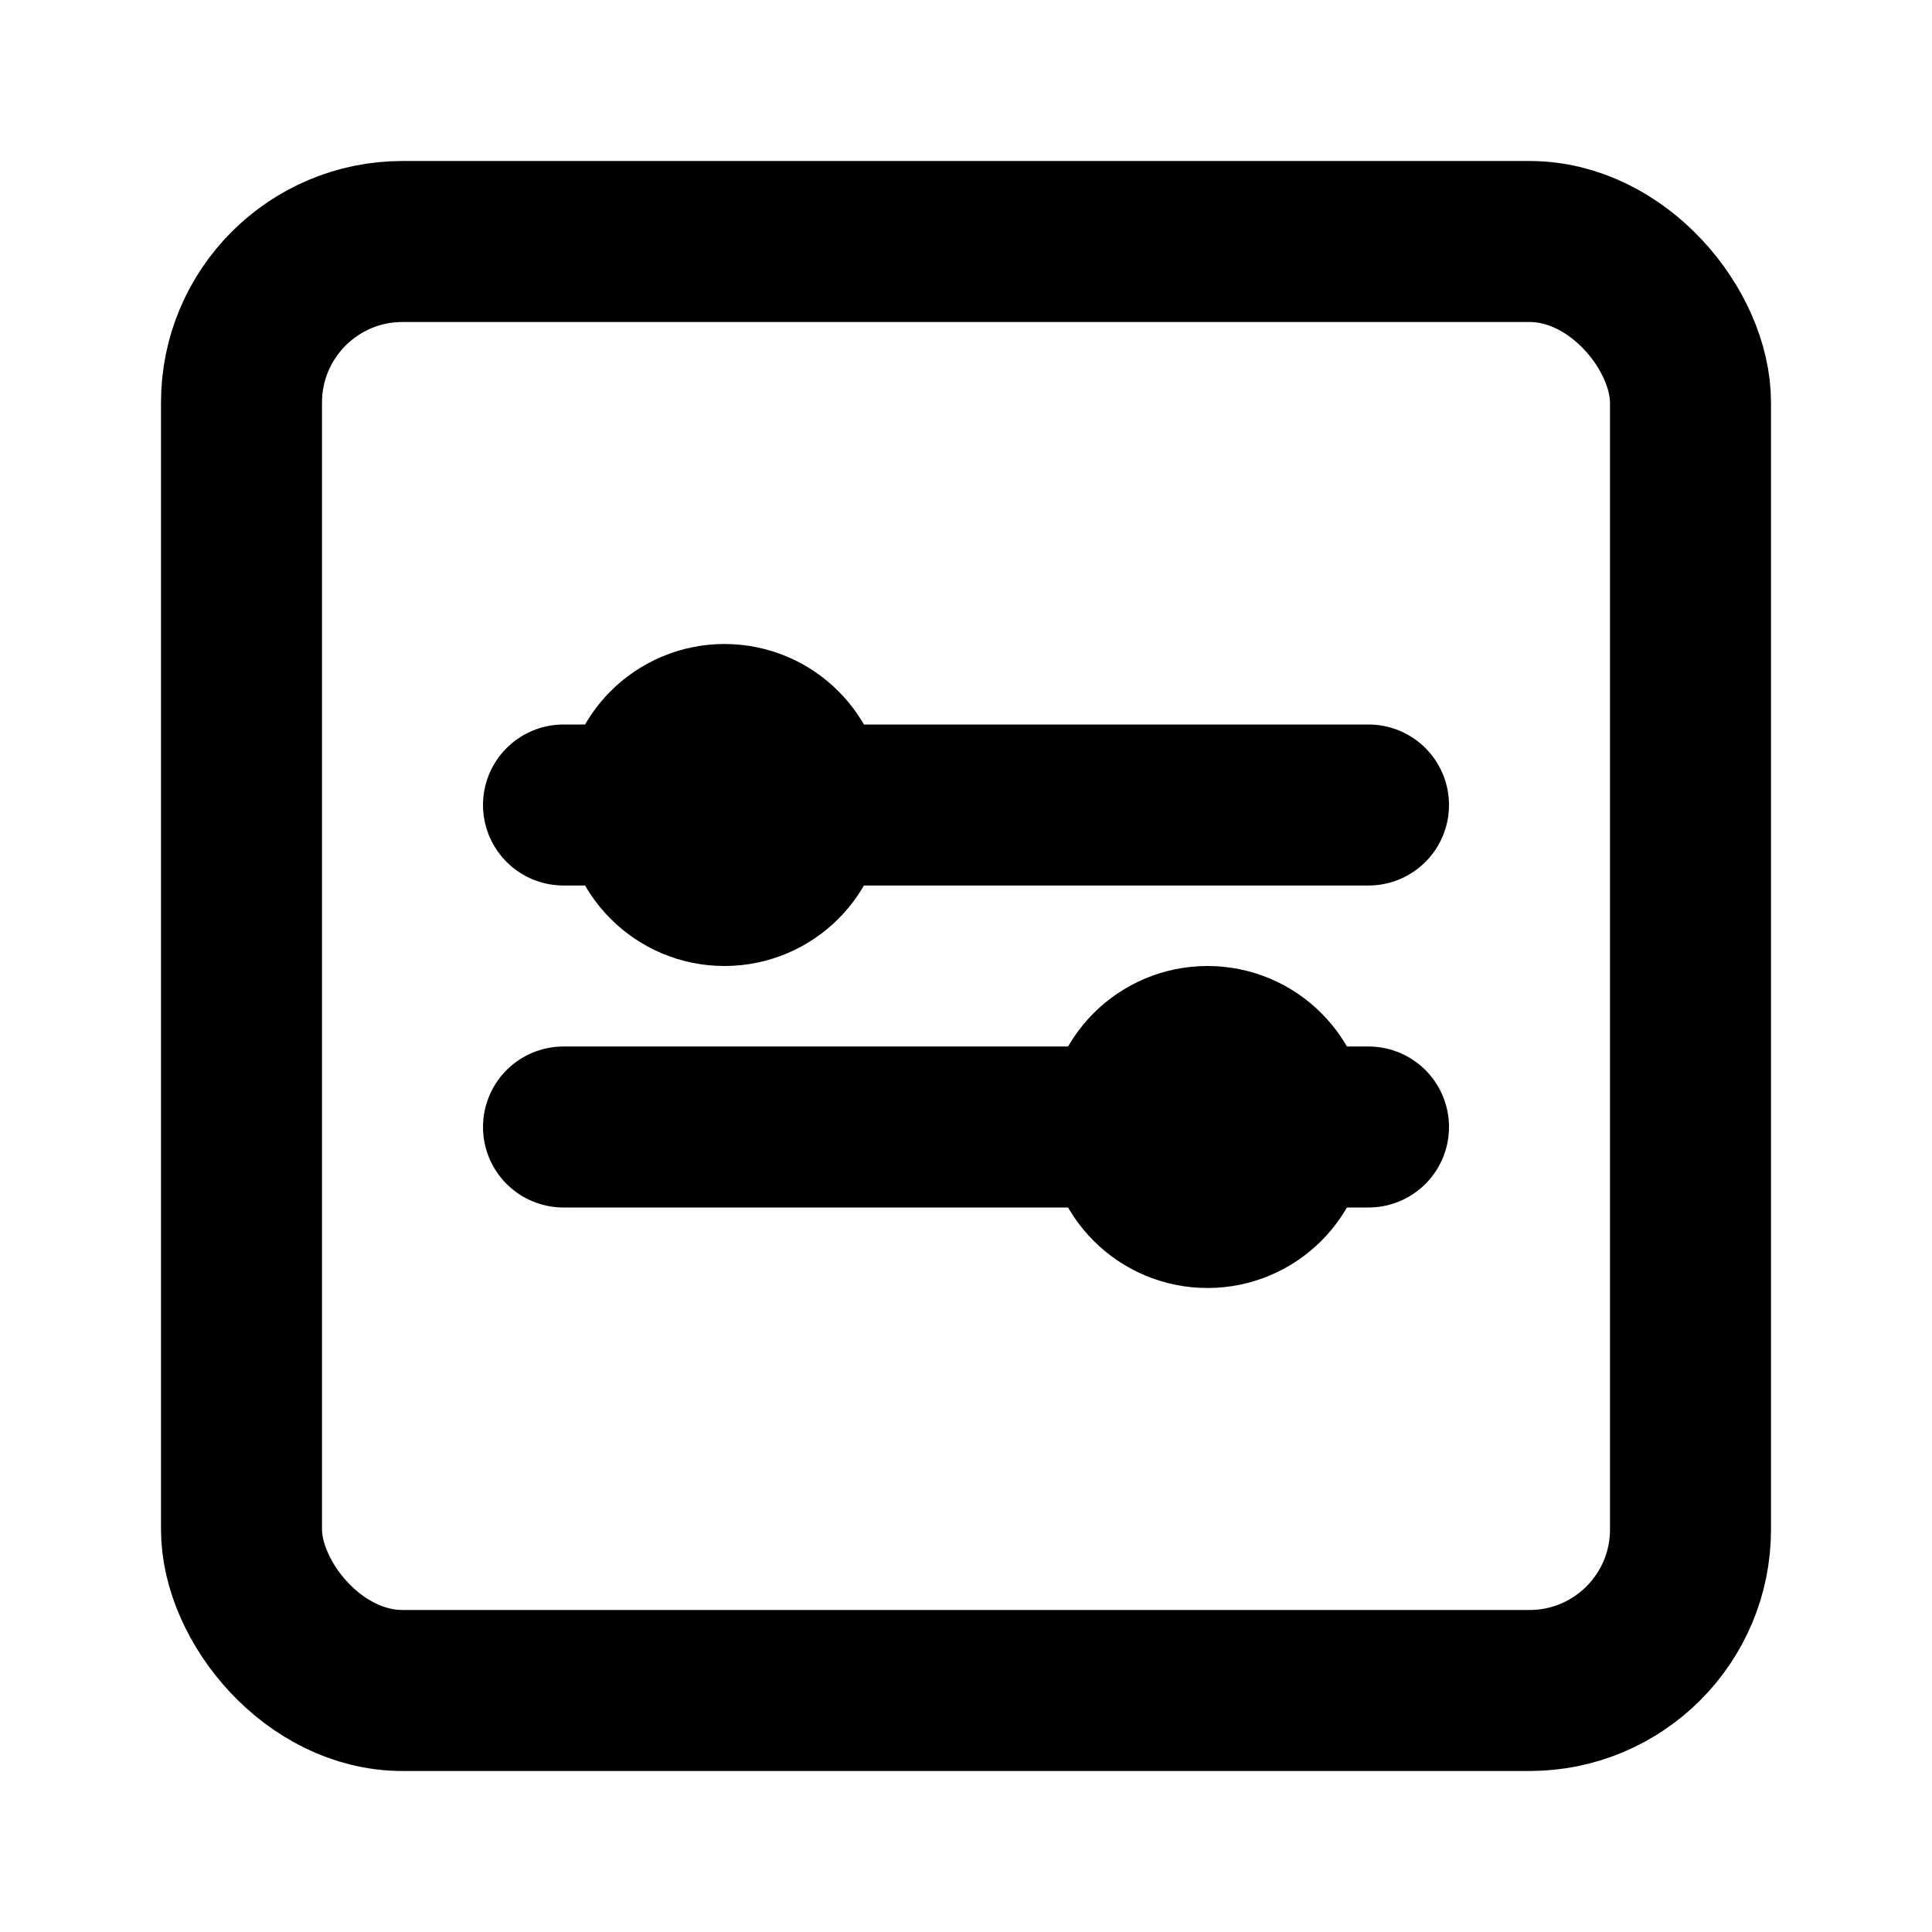
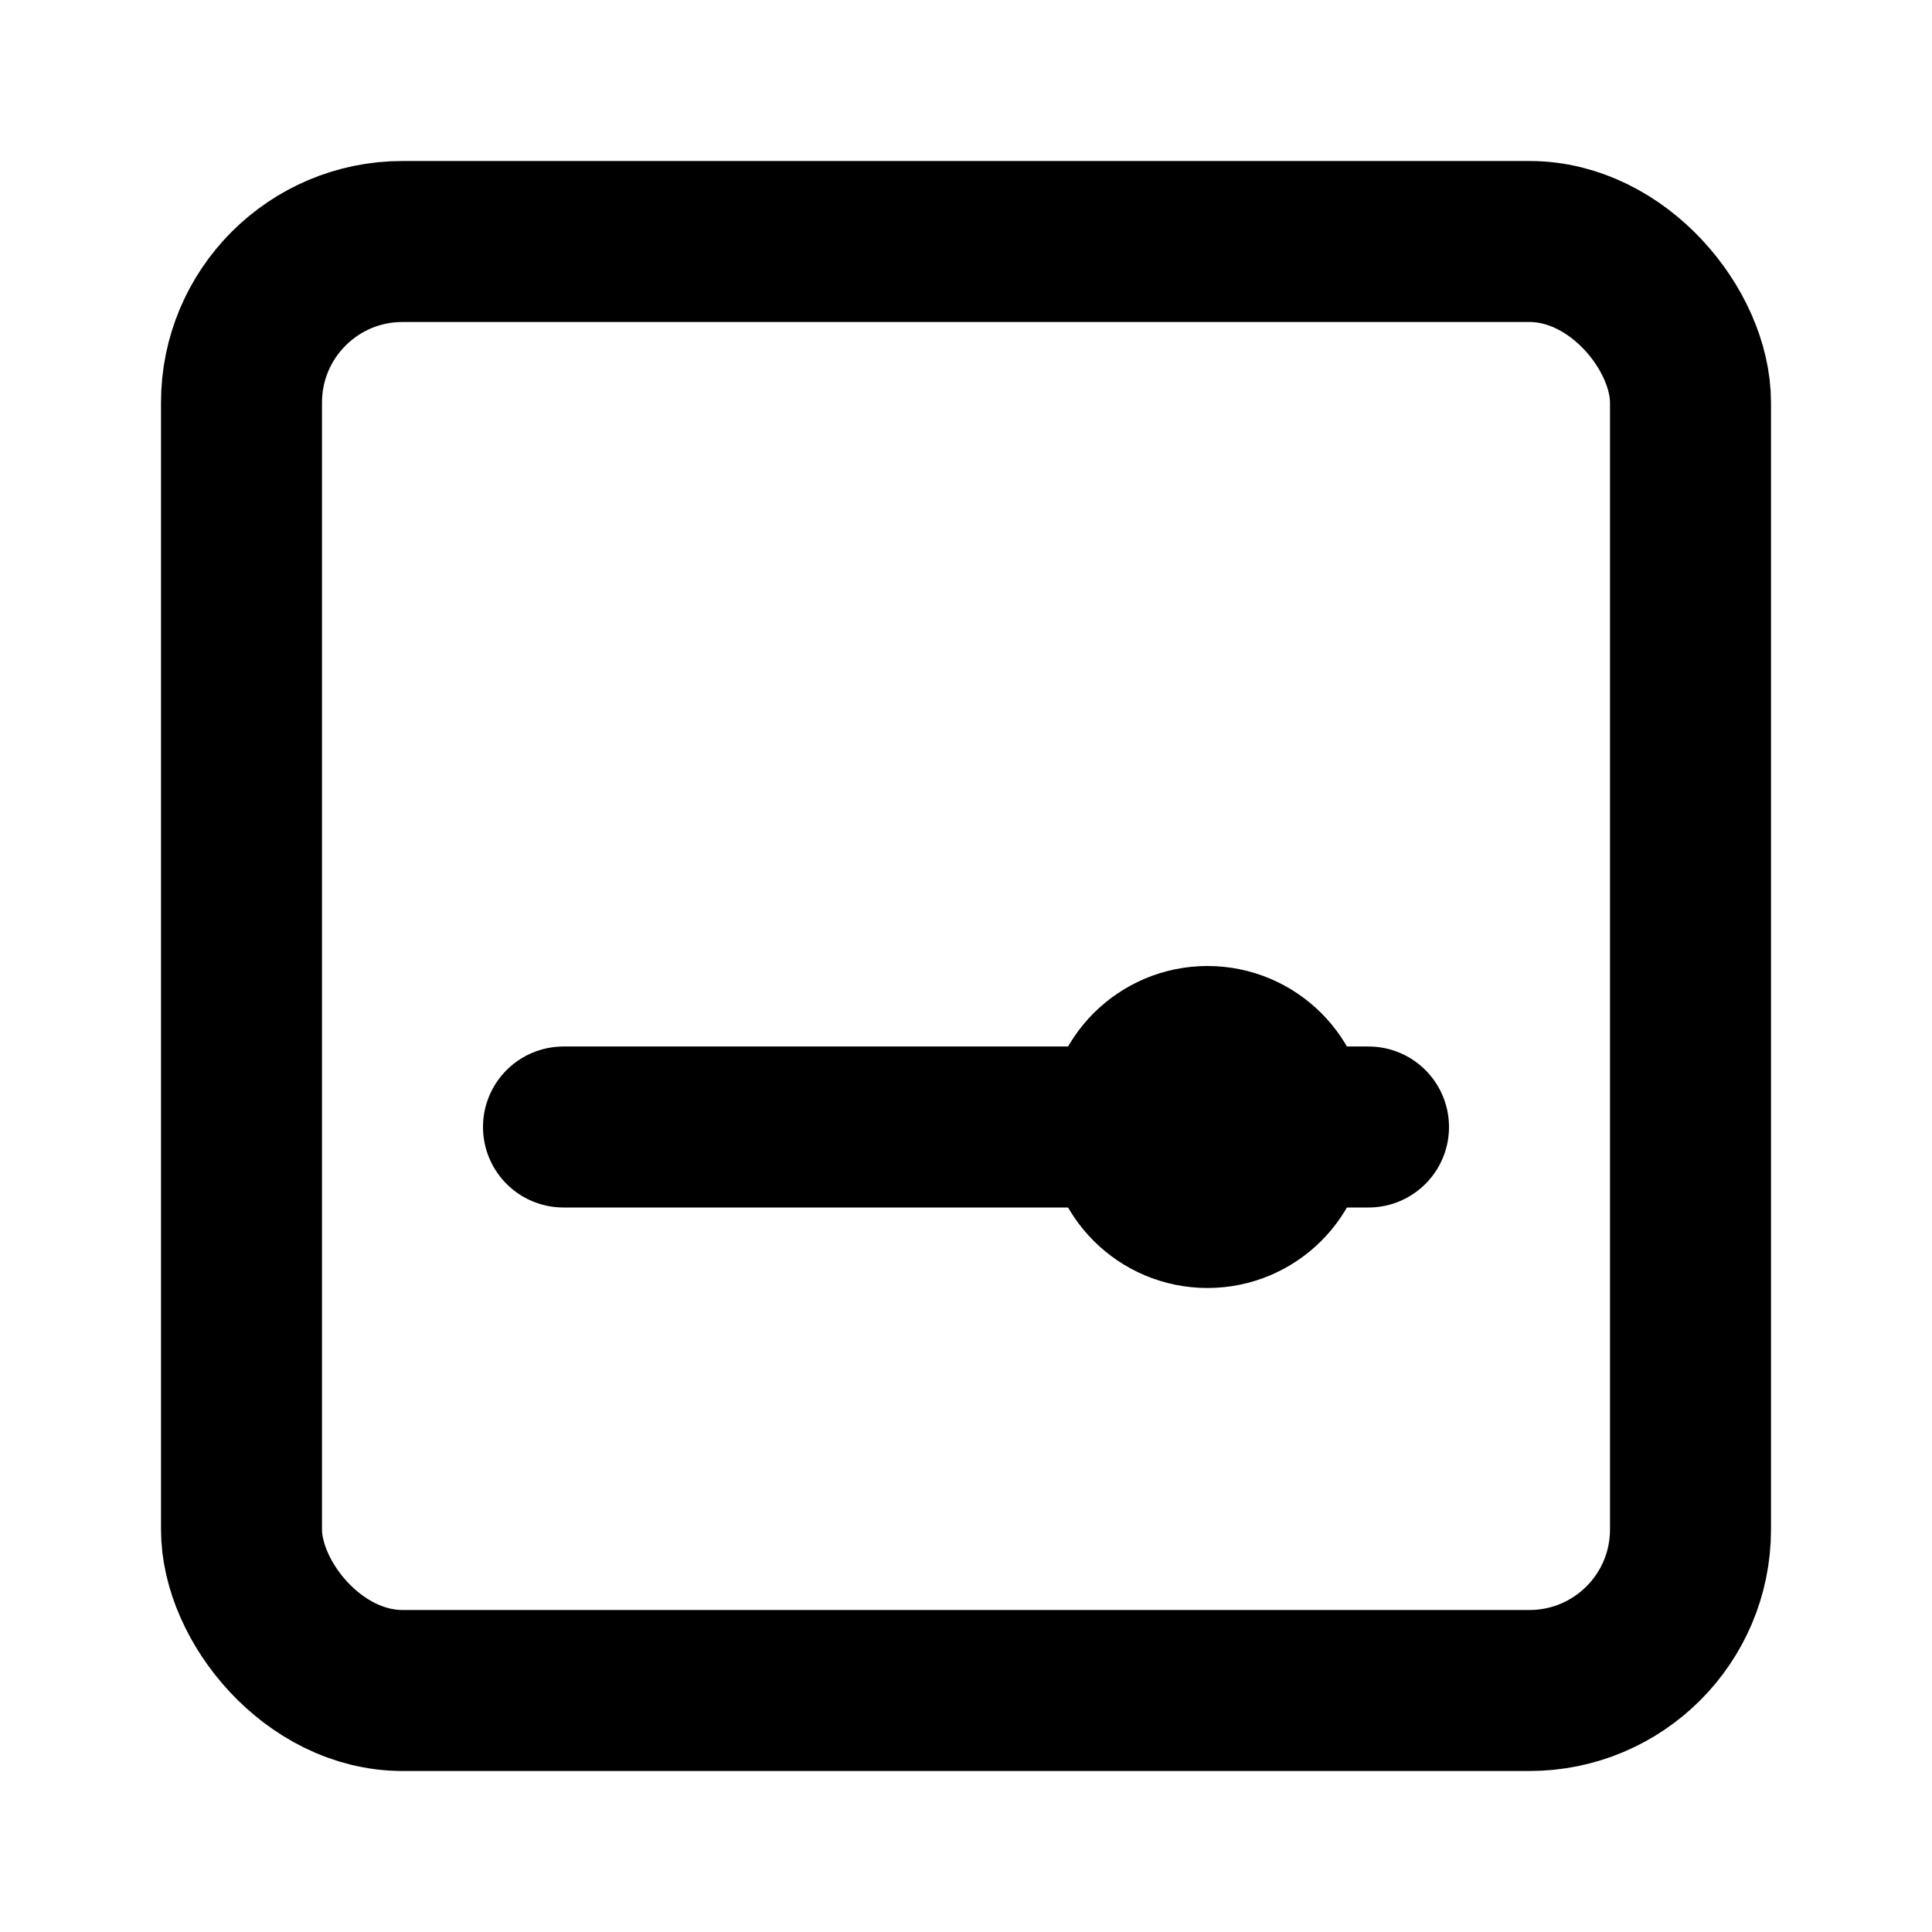
<svg xmlns="http://www.w3.org/2000/svg" width="24" height="24" viewBox="0 0 24 24" fill="none" stroke="currentColor" stroke-width="2" stroke-linecap="round" stroke-linejoin="round">
  <rect width="18" height="18" x="3" y="3" rx="2" />
-   <path d="M7 10h10" />
  <path d="M7 14h10" />
-   <circle cx="9" cy="10" r="1" />
  <circle cx="15" cy="14" r="1" />
</svg>